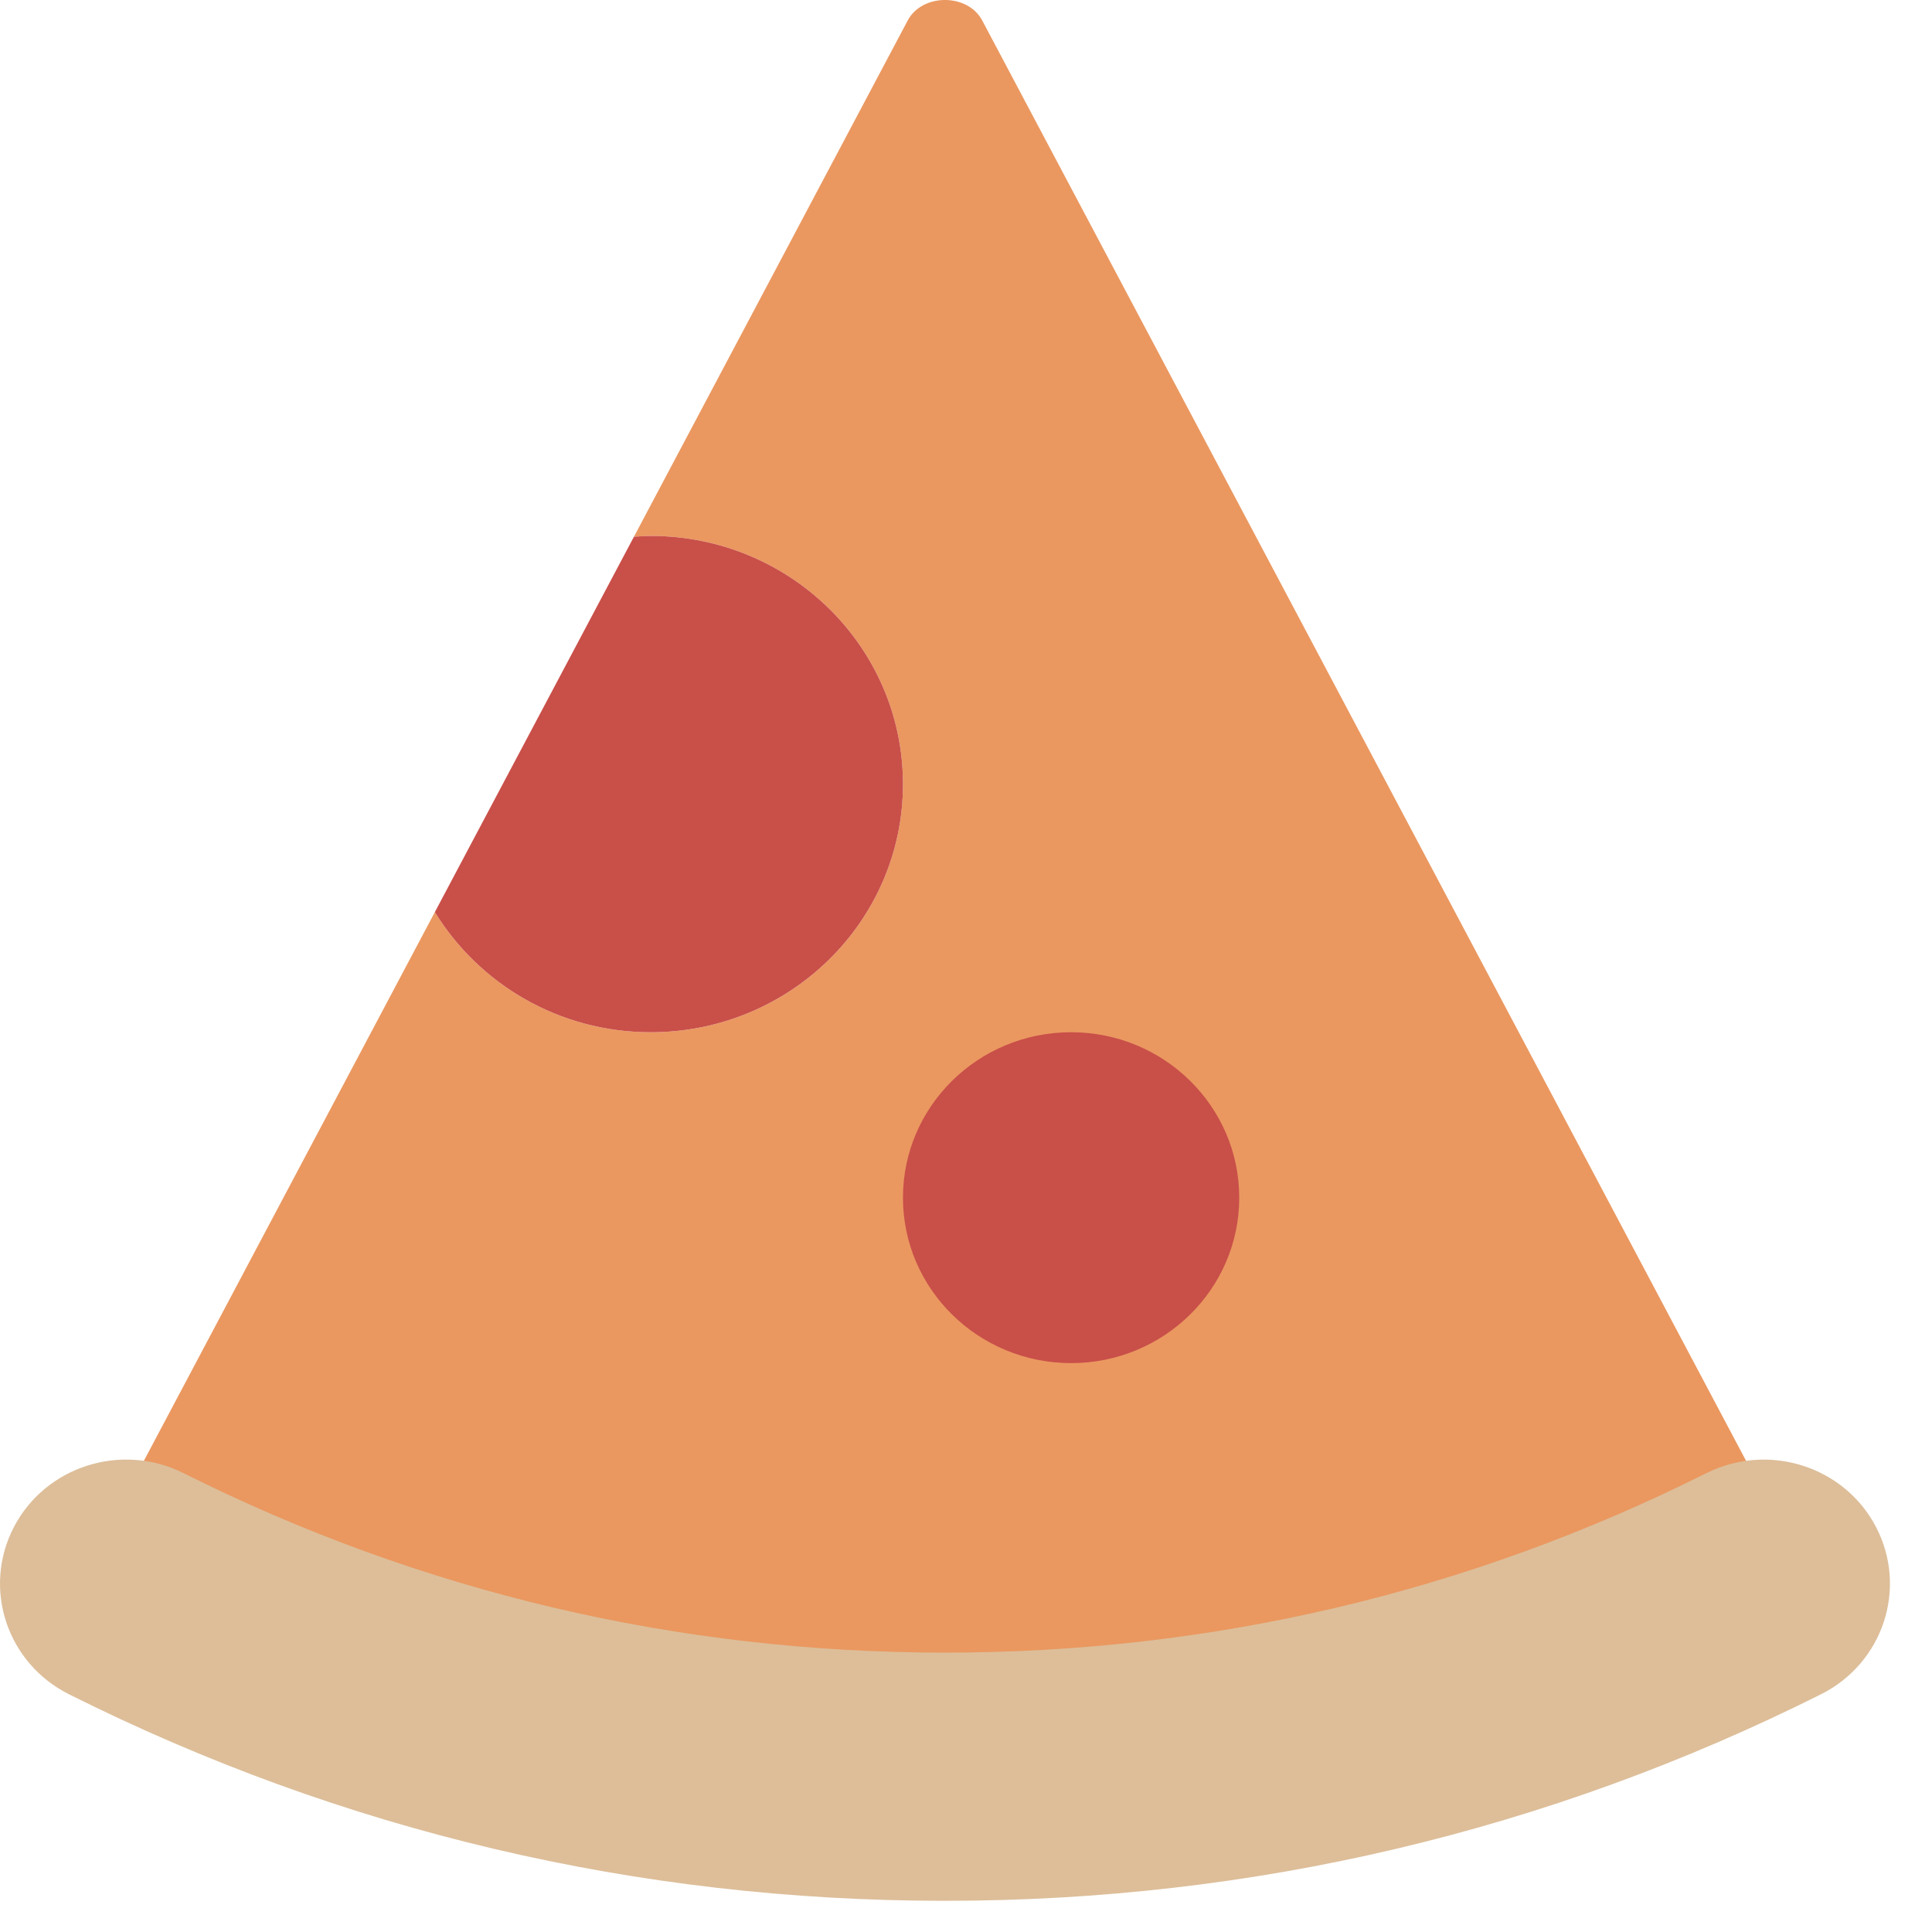
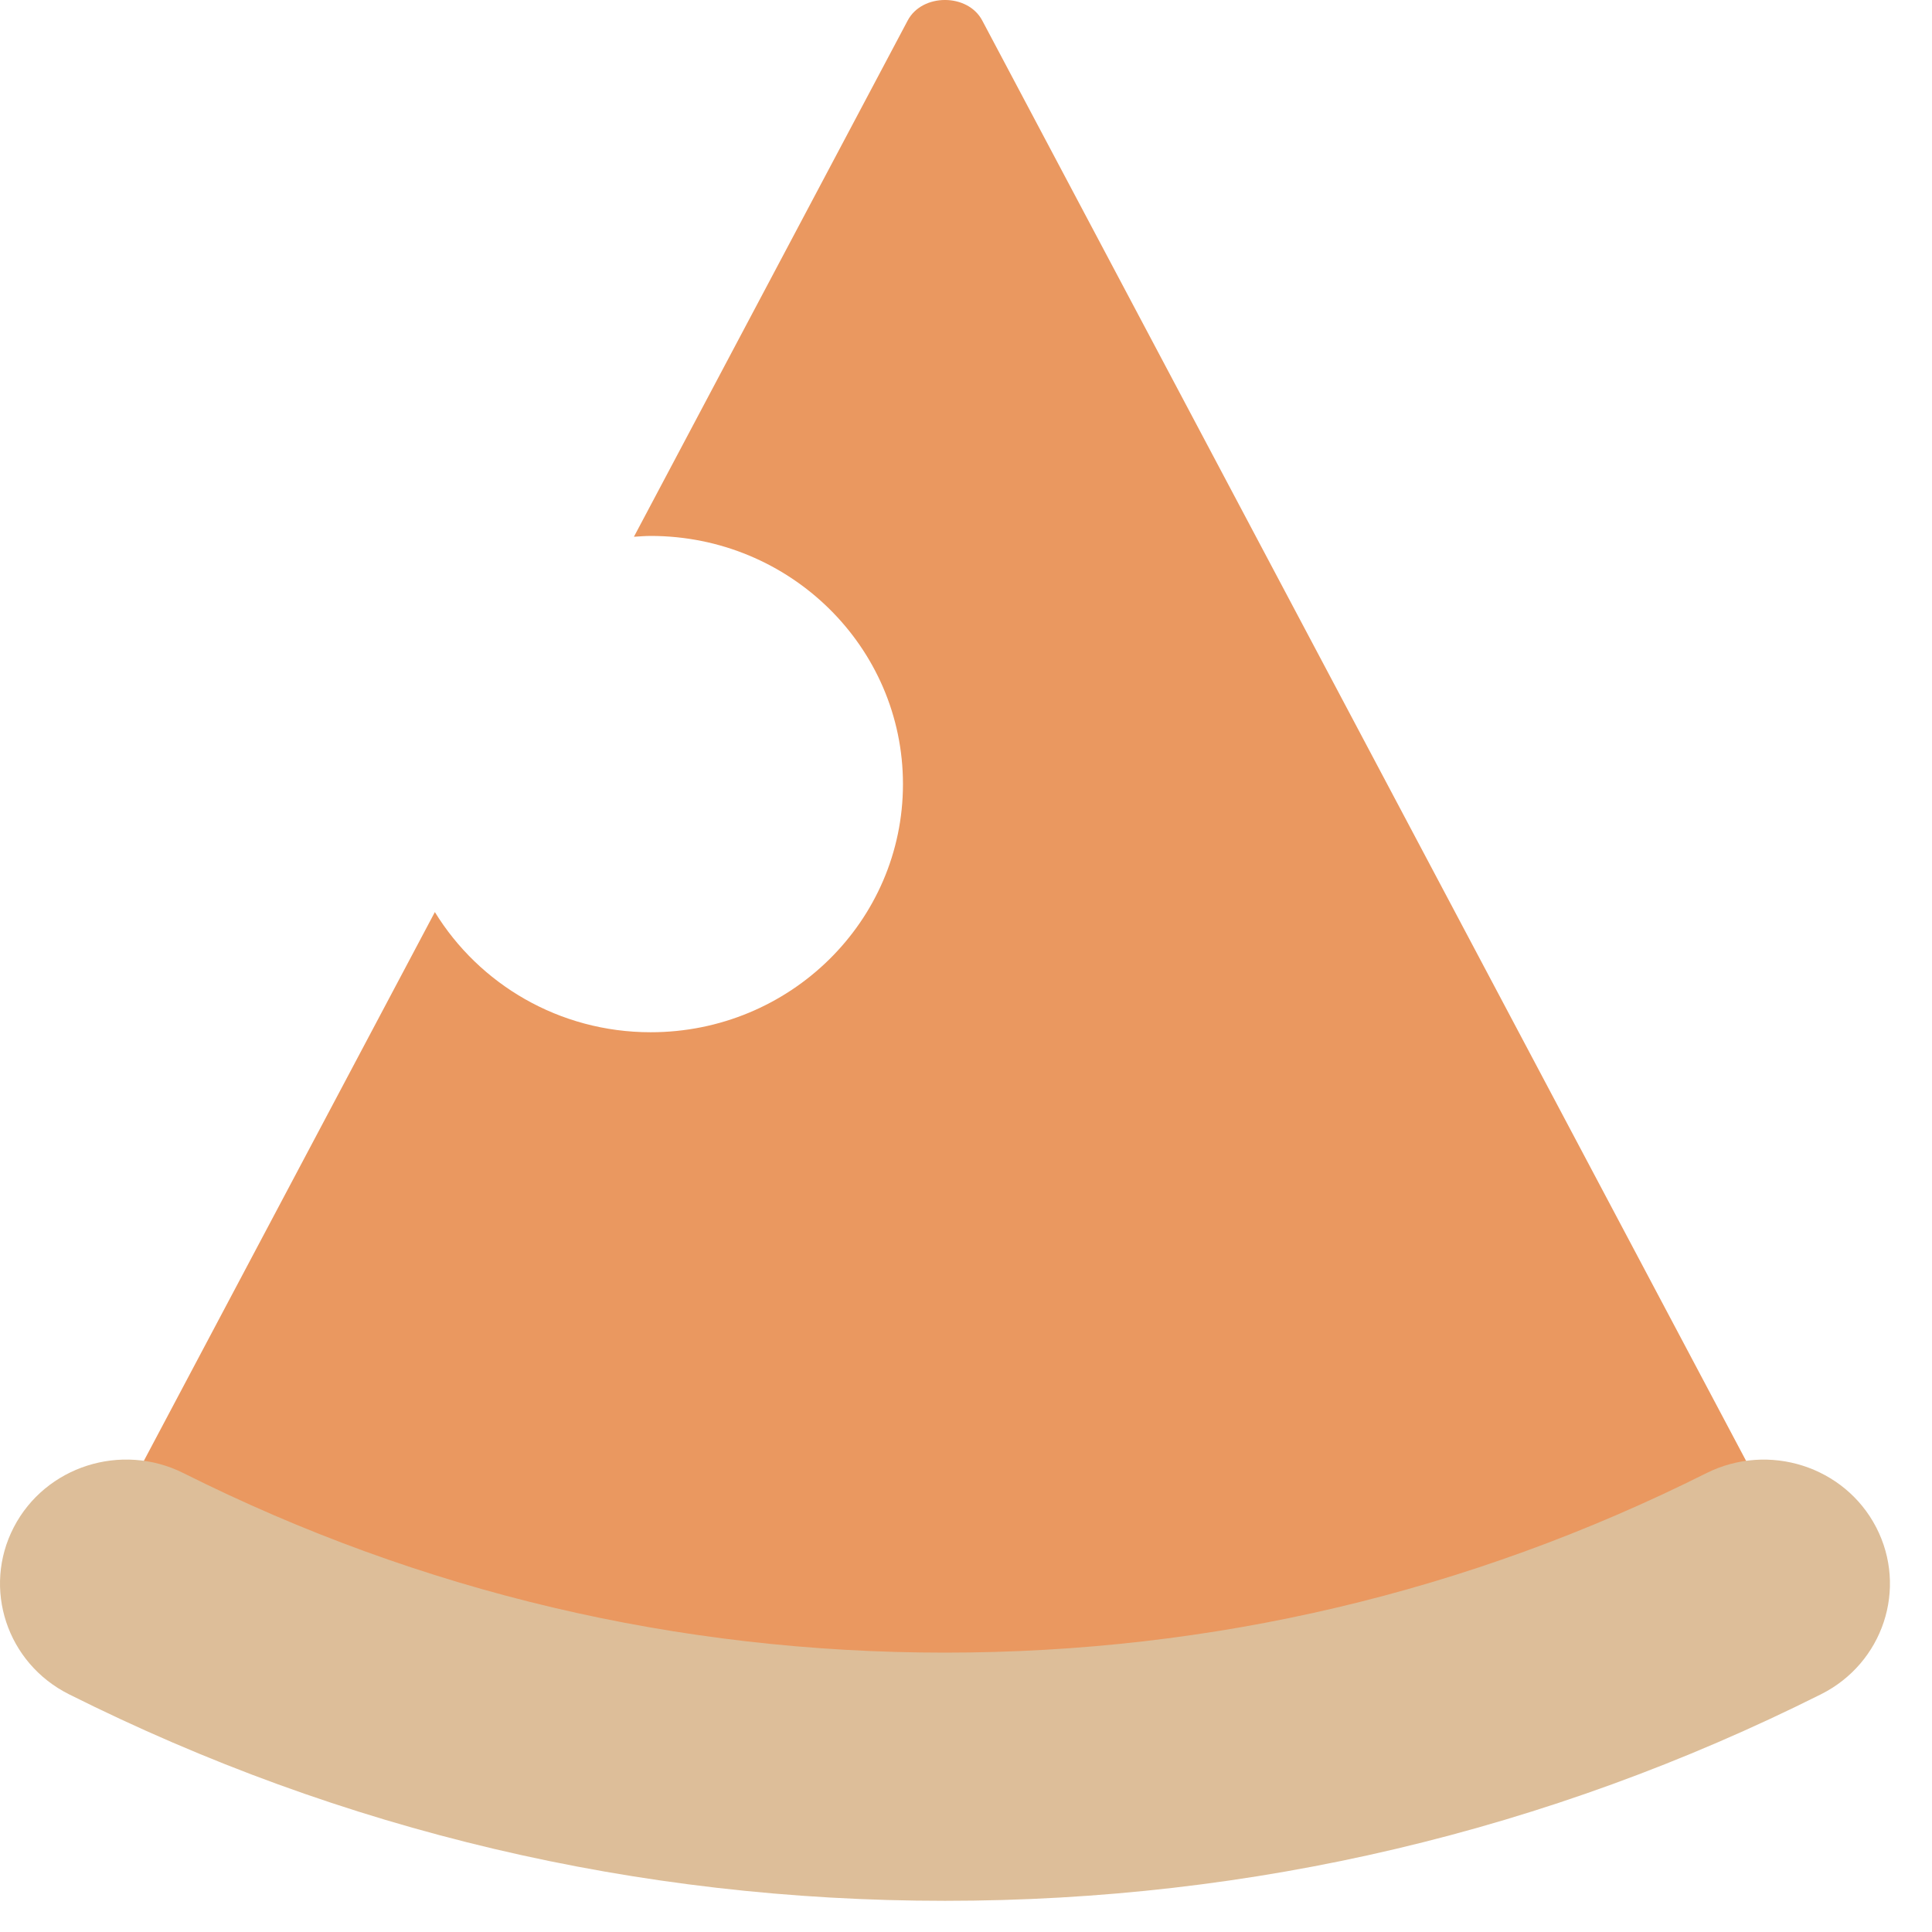
<svg xmlns="http://www.w3.org/2000/svg" width="35" height="35" viewBox="0 0 35 35" fill="none">
  <path d="M32.628 28.343L17.794 0.371C17.532 -0.124 16.706 -0.124 16.444 0.371L11.484 9.724C11.585 9.718 11.685 9.709 11.788 9.709C14.312 9.709 16.358 11.722 16.358 14.205C16.358 16.688 14.312 18.7 11.788 18.7C10.128 18.7 8.678 17.826 7.878 16.523L1.61 28.343C1.516 28.52 1.498 28.727 1.56 28.918C1.622 29.108 1.759 29.266 1.94 29.358C6.68 31.732 11.787 32.936 17.119 32.936C22.451 32.936 27.558 31.732 32.298 29.358C32.48 29.266 32.616 29.108 32.678 28.918C32.74 28.727 32.722 28.52 32.628 28.343Z" fill="#EA9860" />
-   <path d="M11.788 18.7C14.312 18.7 16.358 16.687 16.358 14.205C16.358 11.722 14.312 9.709 11.788 9.709C11.685 9.709 11.585 9.718 11.484 9.724L7.878 16.523C8.678 17.826 10.128 18.7 11.788 18.7Z" fill="#C94F49" />
-   <ellipse cx="19.404" cy="21.697" rx="3.046" ry="2.997" fill="#C94F49" />
  <path d="M17.119 34.435C11.545 34.435 6.205 33.175 1.249 30.693C0.124 30.129 -0.323 28.776 0.249 27.669C0.822 26.563 2.198 26.124 3.322 26.686C7.631 28.845 12.272 29.939 17.119 29.939C21.966 29.939 26.608 28.845 30.916 26.686C32.042 26.125 33.417 26.564 33.989 27.669C34.562 28.776 34.114 30.129 32.99 30.693C28.033 33.175 22.694 34.435 17.119 34.435Z" fill="#DDBE99" />
</svg>